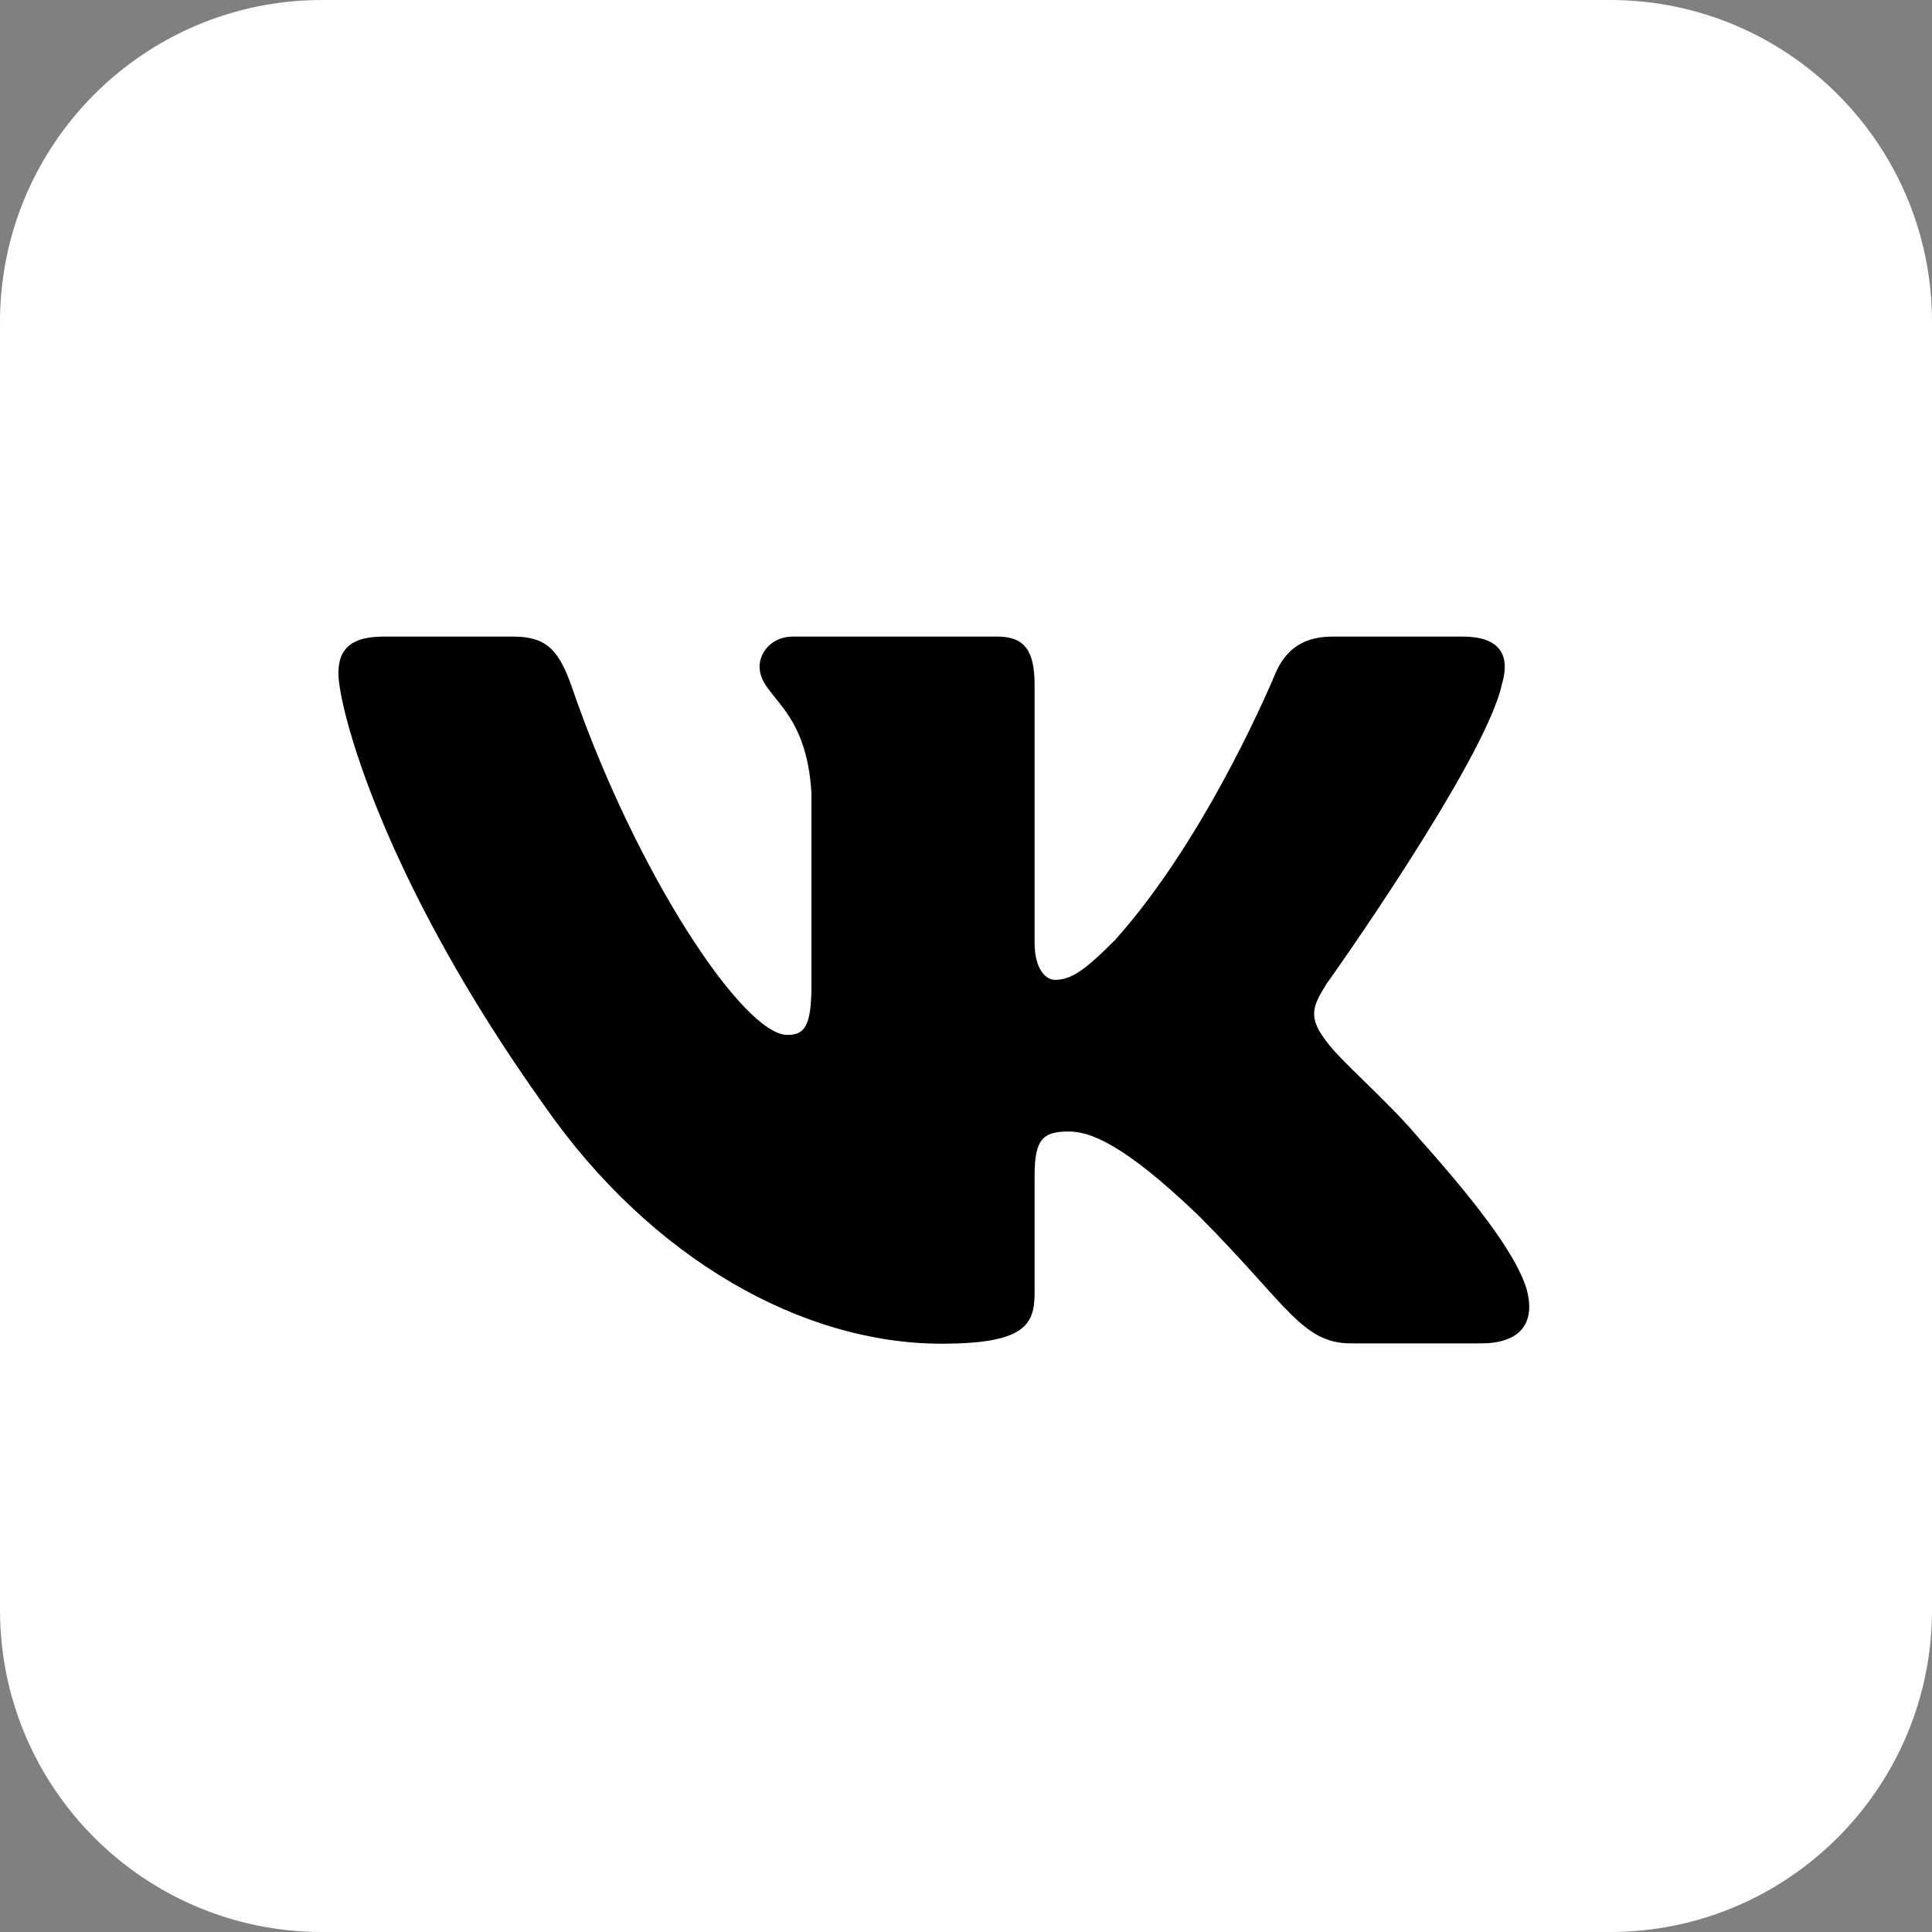
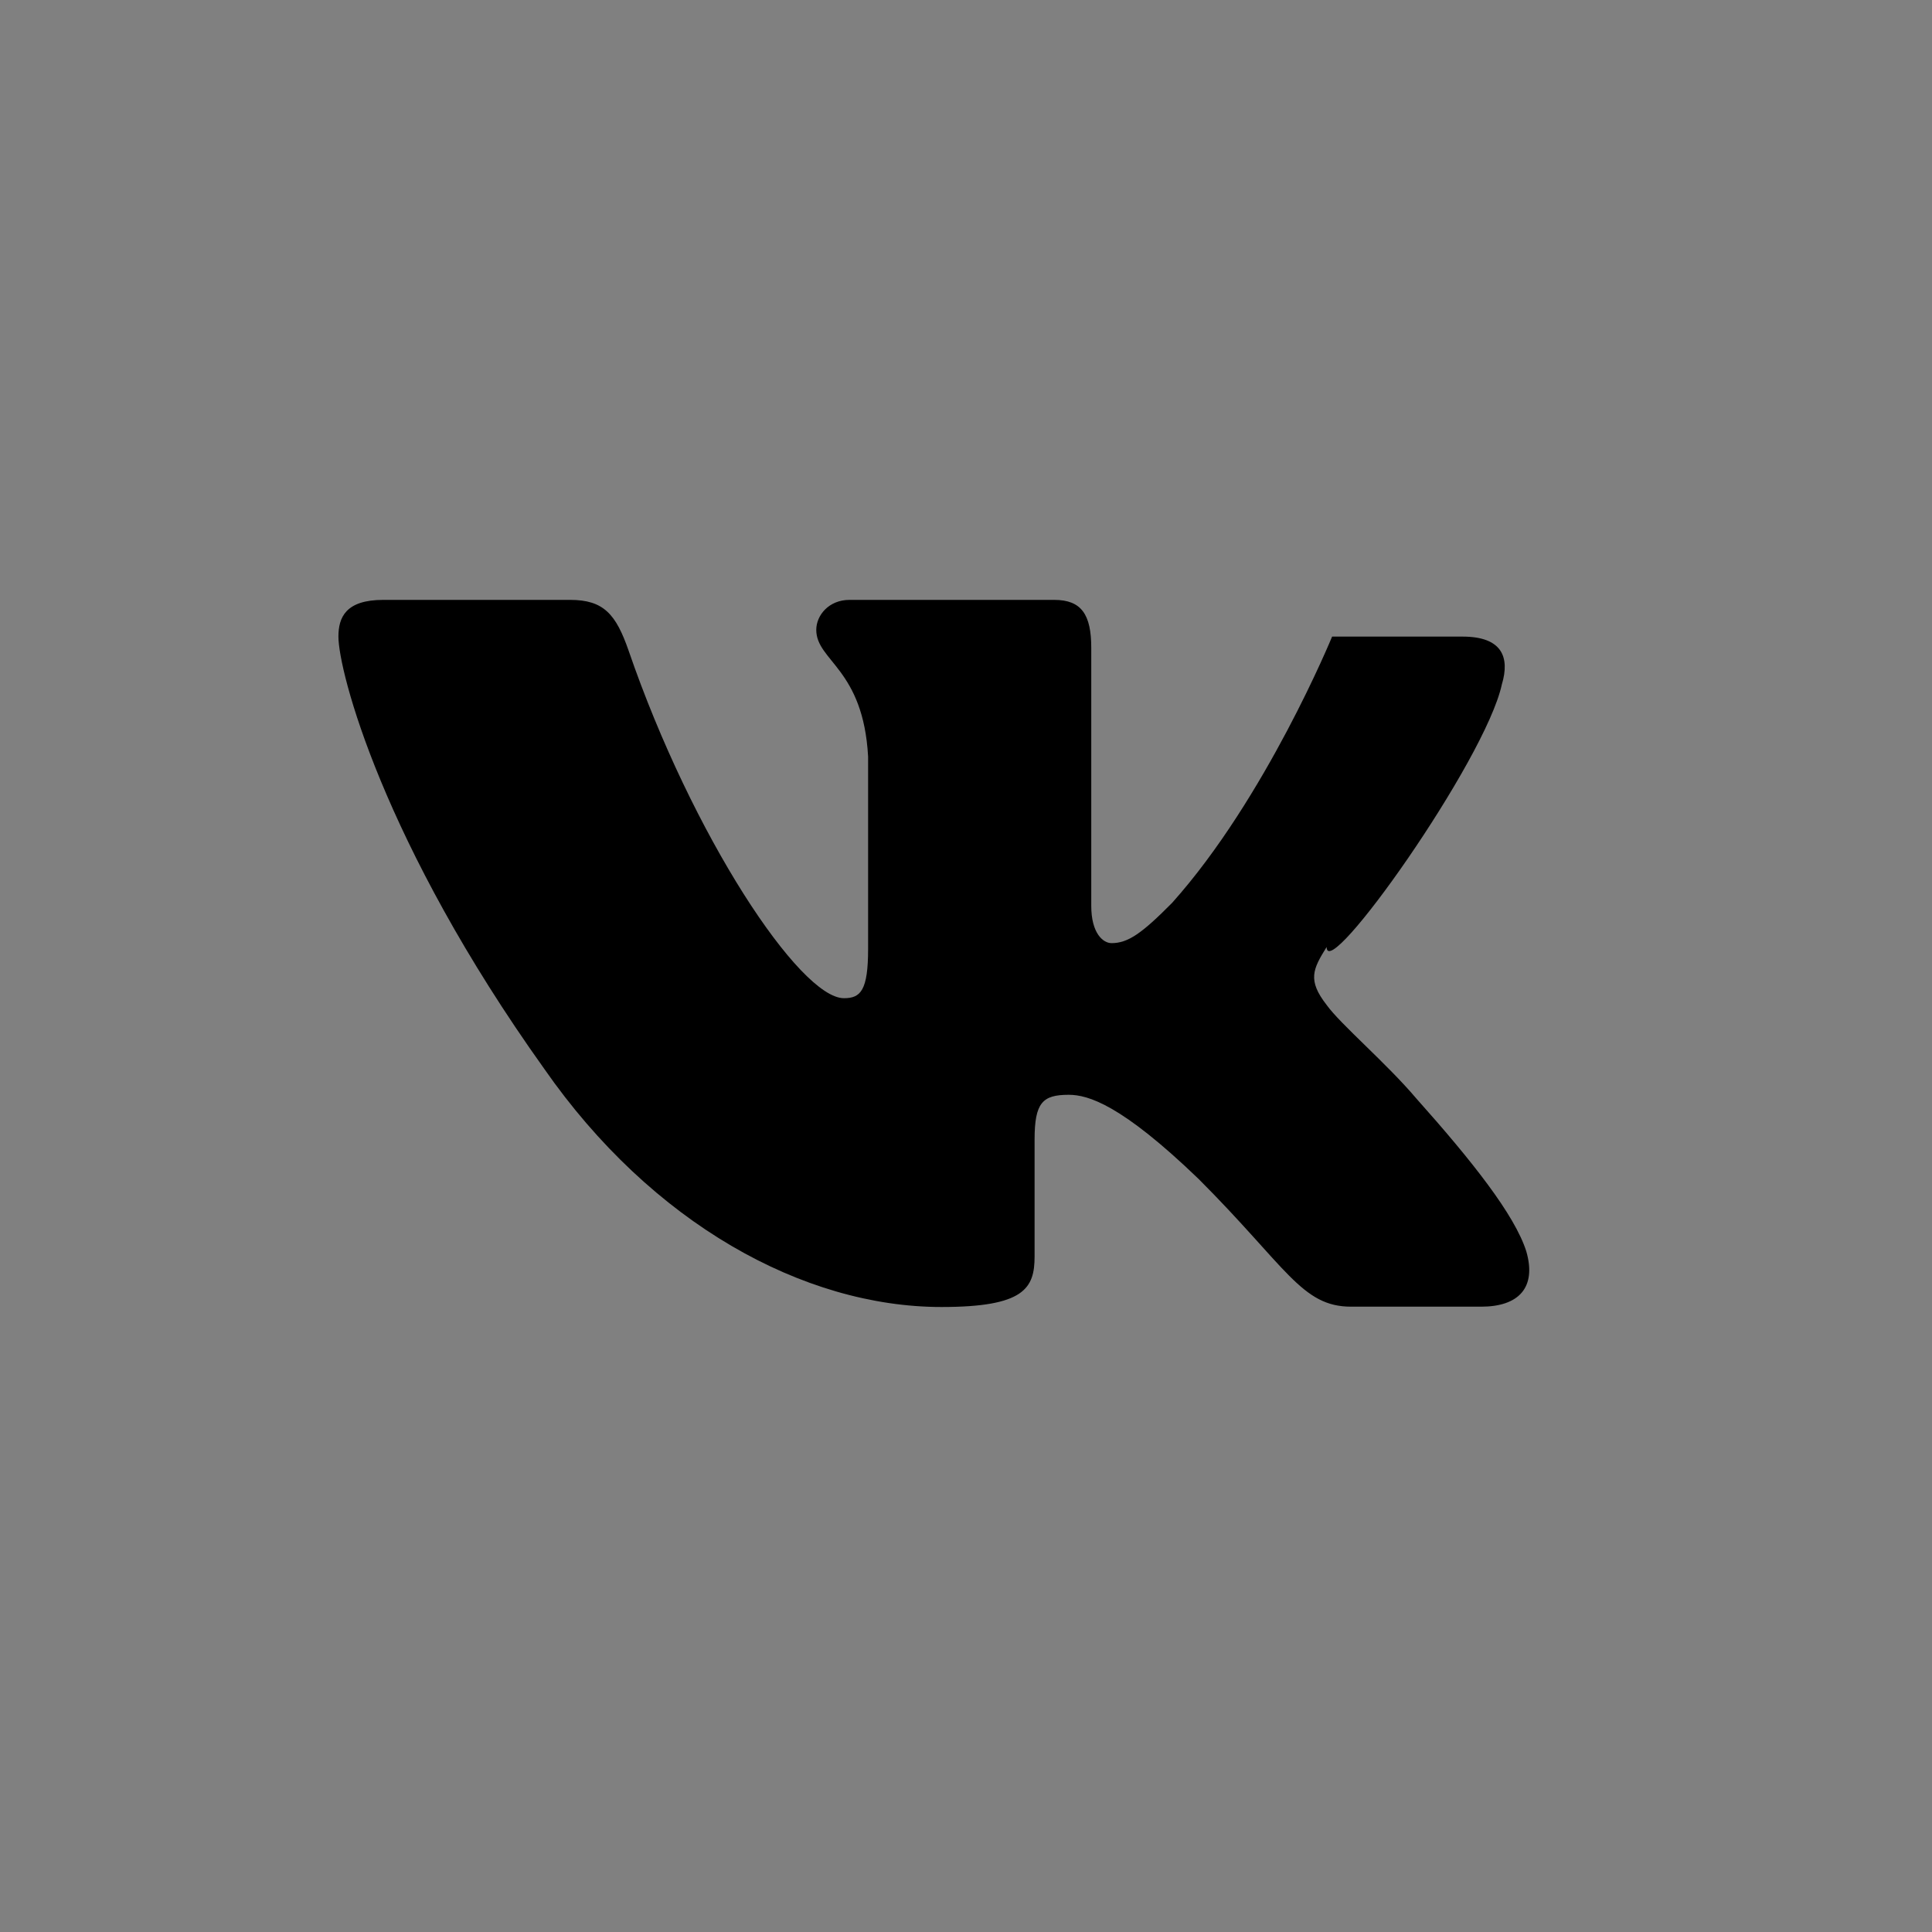
<svg xmlns="http://www.w3.org/2000/svg" version="1.1" id="Слой_1" x="0px" y="0px" viewBox="0 0 60 60" style="enable-background:new 0 0 60 60;" xml:space="preserve">
  <rect x="0" y="0" width="60" height="60" fill="#808080" stroke="none" />
  <style type="text/css">
	.st0{fill:#FFFFFF;}
</style>
-   <path class="st0" d="M50,60H10C4.48,60,0,55.52,0,50l0-40C0,4.48,4.48,0,10,0l40,0c5.52,0,10,4.48,10,10v40C60,55.52,55.52,60,50,60  z" />
-   <path d="M46.64,21.26c0.26-0.86,0-1.49-1.22-1.49h-4.05c-1.03,0-1.5,0.54-1.76,1.14c0,0-2.06,5.02-4.97,8.27  c-0.94,0.95-1.37,1.25-1.88,1.25c-0.26,0-0.63-0.3-0.63-1.16v-8.01c0-1.03-0.3-1.49-1.15-1.49h-6.36c-0.64,0-1.03,0.48-1.03,0.93  c0,0.97,1.46,1.2,1.61,3.94v5.96c0,1.3-0.23,1.54-0.75,1.54c-1.37,0-4.71-5.04-6.69-10.8c-0.39-1.12-0.77-1.57-1.81-1.57H11.9  c-1.16,0-1.39,0.54-1.39,1.14c0,1.07,1.37,6.39,6.39,13.42c3.34,4.8,8.05,7.4,12.34,7.4c2.57,0,2.89-0.58,2.89-1.57v-3.63  c0-1.15,0.25-1.39,1.06-1.39c0.6,0,1.63,0.3,4.03,2.61c2.74,2.74,3.2,3.97,4.74,3.97h4.04c1.15,0,1.73-0.58,1.4-1.72  c-0.36-1.13-1.67-2.79-3.41-4.74c-0.94-1.11-2.36-2.31-2.79-2.91c-0.6-0.77-0.43-1.11,0-1.8C41.2,30.56,46.13,23.62,46.64,21.26  L46.64,21.26z" />
+   <path d="M46.64,21.26c0.26-0.86,0-1.49-1.22-1.49h-4.05c0,0-2.06,5.02-4.97,8.27  c-0.94,0.95-1.37,1.25-1.88,1.25c-0.26,0-0.63-0.3-0.63-1.16v-8.01c0-1.03-0.3-1.49-1.15-1.49h-6.36c-0.64,0-1.03,0.48-1.03,0.93  c0,0.97,1.46,1.2,1.61,3.94v5.96c0,1.3-0.23,1.54-0.75,1.54c-1.37,0-4.71-5.04-6.69-10.8c-0.39-1.12-0.77-1.57-1.81-1.57H11.9  c-1.16,0-1.39,0.54-1.39,1.14c0,1.07,1.37,6.39,6.39,13.42c3.34,4.8,8.05,7.4,12.34,7.4c2.57,0,2.89-0.58,2.89-1.57v-3.63  c0-1.15,0.25-1.39,1.06-1.39c0.6,0,1.63,0.3,4.03,2.61c2.74,2.74,3.2,3.97,4.74,3.97h4.04c1.15,0,1.73-0.58,1.4-1.72  c-0.36-1.13-1.67-2.79-3.41-4.74c-0.94-1.11-2.36-2.31-2.79-2.91c-0.6-0.77-0.43-1.11,0-1.8C41.2,30.56,46.13,23.62,46.64,21.26  L46.64,21.26z" />
</svg>